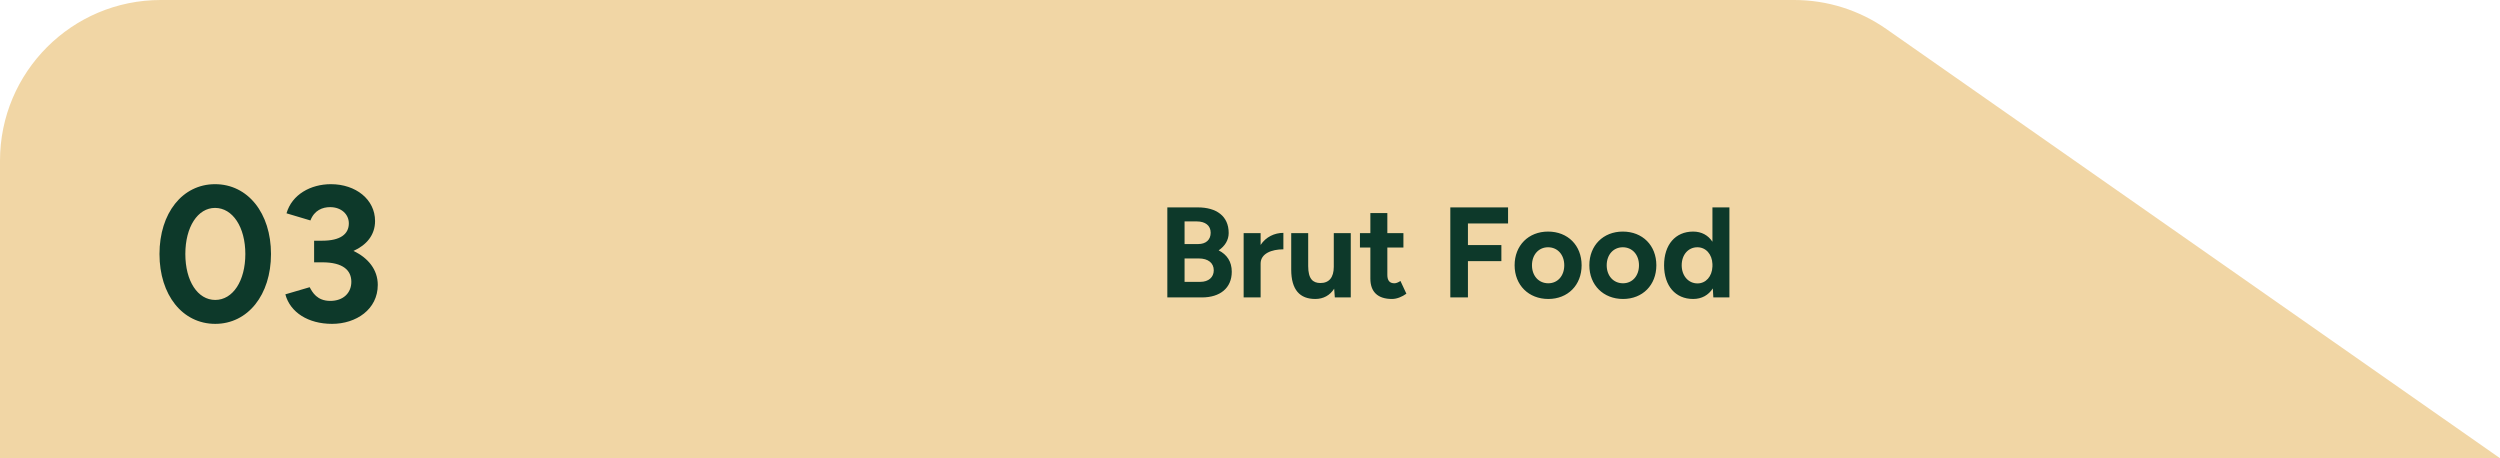
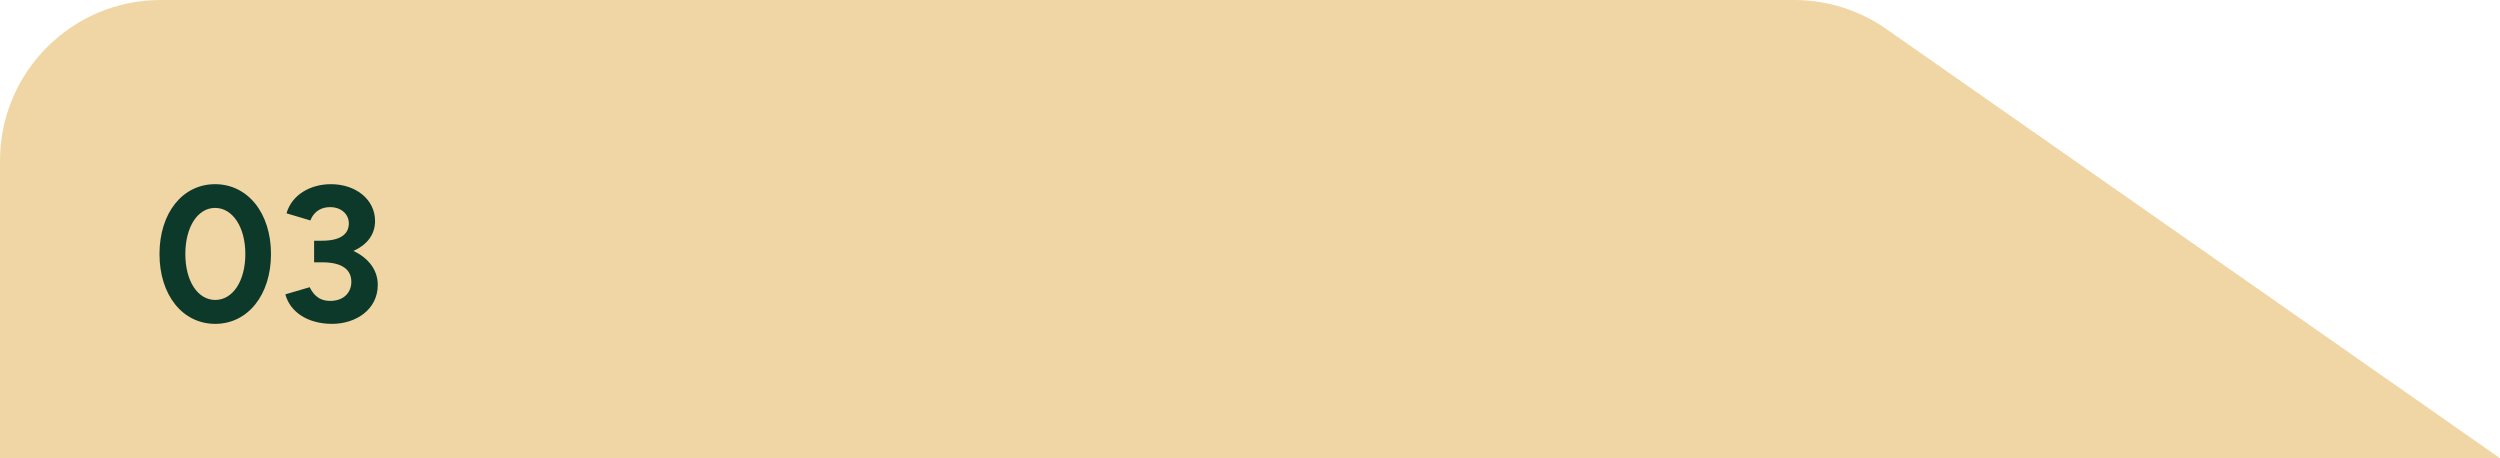
<svg xmlns="http://www.w3.org/2000/svg" width="311" height="57" viewBox="0 0 311 57" fill="none">
  <path d="M0 20C0 8.954 8.954 0 20 0H223.2C227.301 0 231.302 1.26 234.663 3.611L311 57H0V20Z" fill="#F1D6A5" />
-   <path d="M145.216 37V25.8H149.008C151.312 25.8 152.848 26.872 152.848 28.984C152.848 29.864 152.384 30.616 151.6 31.144C152.64 31.672 153.232 32.552 153.232 33.8C153.232 35.848 151.76 37 149.52 37H145.216ZM147.36 30.36H149.056C150 30.36 150.608 29.848 150.608 28.952C150.608 28.056 149.936 27.544 148.88 27.544H147.36V30.36ZM147.36 35.064H149.312C150.352 35.064 150.992 34.488 150.992 33.624C150.992 32.712 150.288 32.152 149.136 32.152H147.36V35.064ZM154.709 37V29H156.821V30.472C157.477 29.464 158.565 28.968 159.653 28.968V31.016C158.181 31.016 156.821 31.544 156.821 32.792V37H154.709ZM163.619 37.192C161.715 37.192 160.627 36.072 160.627 33.528V29H162.739V33.096C162.739 34.712 163.331 35.192 164.227 35.208C165.331 35.224 165.923 34.52 165.923 33.192V29H168.035V37H166.051L165.971 35.912C165.443 36.744 164.627 37.192 163.619 37.192ZM173.161 37.192C171.385 37.192 170.473 36.296 170.473 34.664V30.792H169.177V29H170.473V26.504H172.585V29H174.585V30.792H172.585V34.2C172.585 34.904 172.873 35.24 173.465 35.24C173.673 35.24 173.929 35.144 174.217 34.952L174.953 36.536C174.425 36.92 173.769 37.192 173.161 37.192ZM180.419 37V25.8H187.603V27.8H182.611V30.488H186.771V32.488H182.611V37H180.419ZM192.61 37.192C190.162 37.192 188.418 35.464 188.418 33C188.418 30.536 190.146 28.808 192.578 28.808C195.042 28.808 196.753 30.536 196.753 33C196.753 35.464 195.042 37.192 192.61 37.192ZM192.61 35.24C193.778 35.24 194.594 34.312 194.594 33C194.594 31.688 193.762 30.76 192.578 30.76C191.41 30.76 190.578 31.688 190.578 33C190.578 34.312 191.41 35.24 192.61 35.24ZM201.906 37.192C199.458 37.192 197.714 35.464 197.714 33C197.714 30.536 199.442 28.808 201.874 28.808C204.338 28.808 206.05 30.536 206.05 33C206.05 35.464 204.338 37.192 201.906 37.192ZM201.906 35.24C203.074 35.24 203.89 34.312 203.89 33C203.89 31.688 203.058 30.76 201.874 30.76C200.706 30.76 199.874 31.688 199.874 33C199.874 34.312 200.706 35.24 201.906 35.24ZM210.627 37.192C208.419 37.192 207.011 35.56 207.011 33C207.011 30.44 208.419 28.808 210.627 28.808C211.683 28.808 212.499 29.272 213.027 30.072V25.8H215.139V37H213.139L213.075 35.88C212.531 36.712 211.699 37.192 210.627 37.192ZM211.171 35.256C212.211 35.256 212.979 34.392 213.027 33.16V32.84C212.979 31.624 212.211 30.76 211.155 30.76C210.019 30.76 209.203 31.688 209.203 33C209.203 34.312 210.035 35.256 211.171 35.256Z" fill="#0D392A" />
  <path d="M26.776 40.288C22.696 40.288 19.84 36.688 19.84 31.6C19.84 26.512 22.696 22.912 26.752 22.912C30.832 22.912 33.712 26.512 33.712 31.6C33.712 36.688 30.832 40.288 26.776 40.288ZM26.776 37.312C28.96 37.312 30.52 34.96 30.52 31.6C30.52 28.24 28.936 25.864 26.752 25.864C24.592 25.864 23.056 28.24 23.056 31.6C23.056 34.96 24.592 37.312 26.776 37.312ZM41.306 40.288C38.355 40.288 36.099 38.872 35.498 36.616L38.523 35.728C38.858 36.352 39.434 37.432 41.09 37.432C42.699 37.432 43.706 36.448 43.706 35.056C43.706 33.64 42.699 32.632 40.083 32.632H39.075V29.944H40.083C42.339 29.944 43.395 29.128 43.395 27.784C43.395 26.656 42.459 25.768 41.066 25.768C40.13 25.768 39.099 26.152 38.618 27.424L35.642 26.536C36.315 24.184 38.666 22.912 41.163 22.912C44.258 22.912 46.658 24.808 46.658 27.496C46.658 29.248 45.578 30.496 43.971 31.216C45.794 32.08 46.995 33.544 46.995 35.44C46.995 38.488 44.306 40.288 41.306 40.288Z" fill="#0D392A" />
</svg>